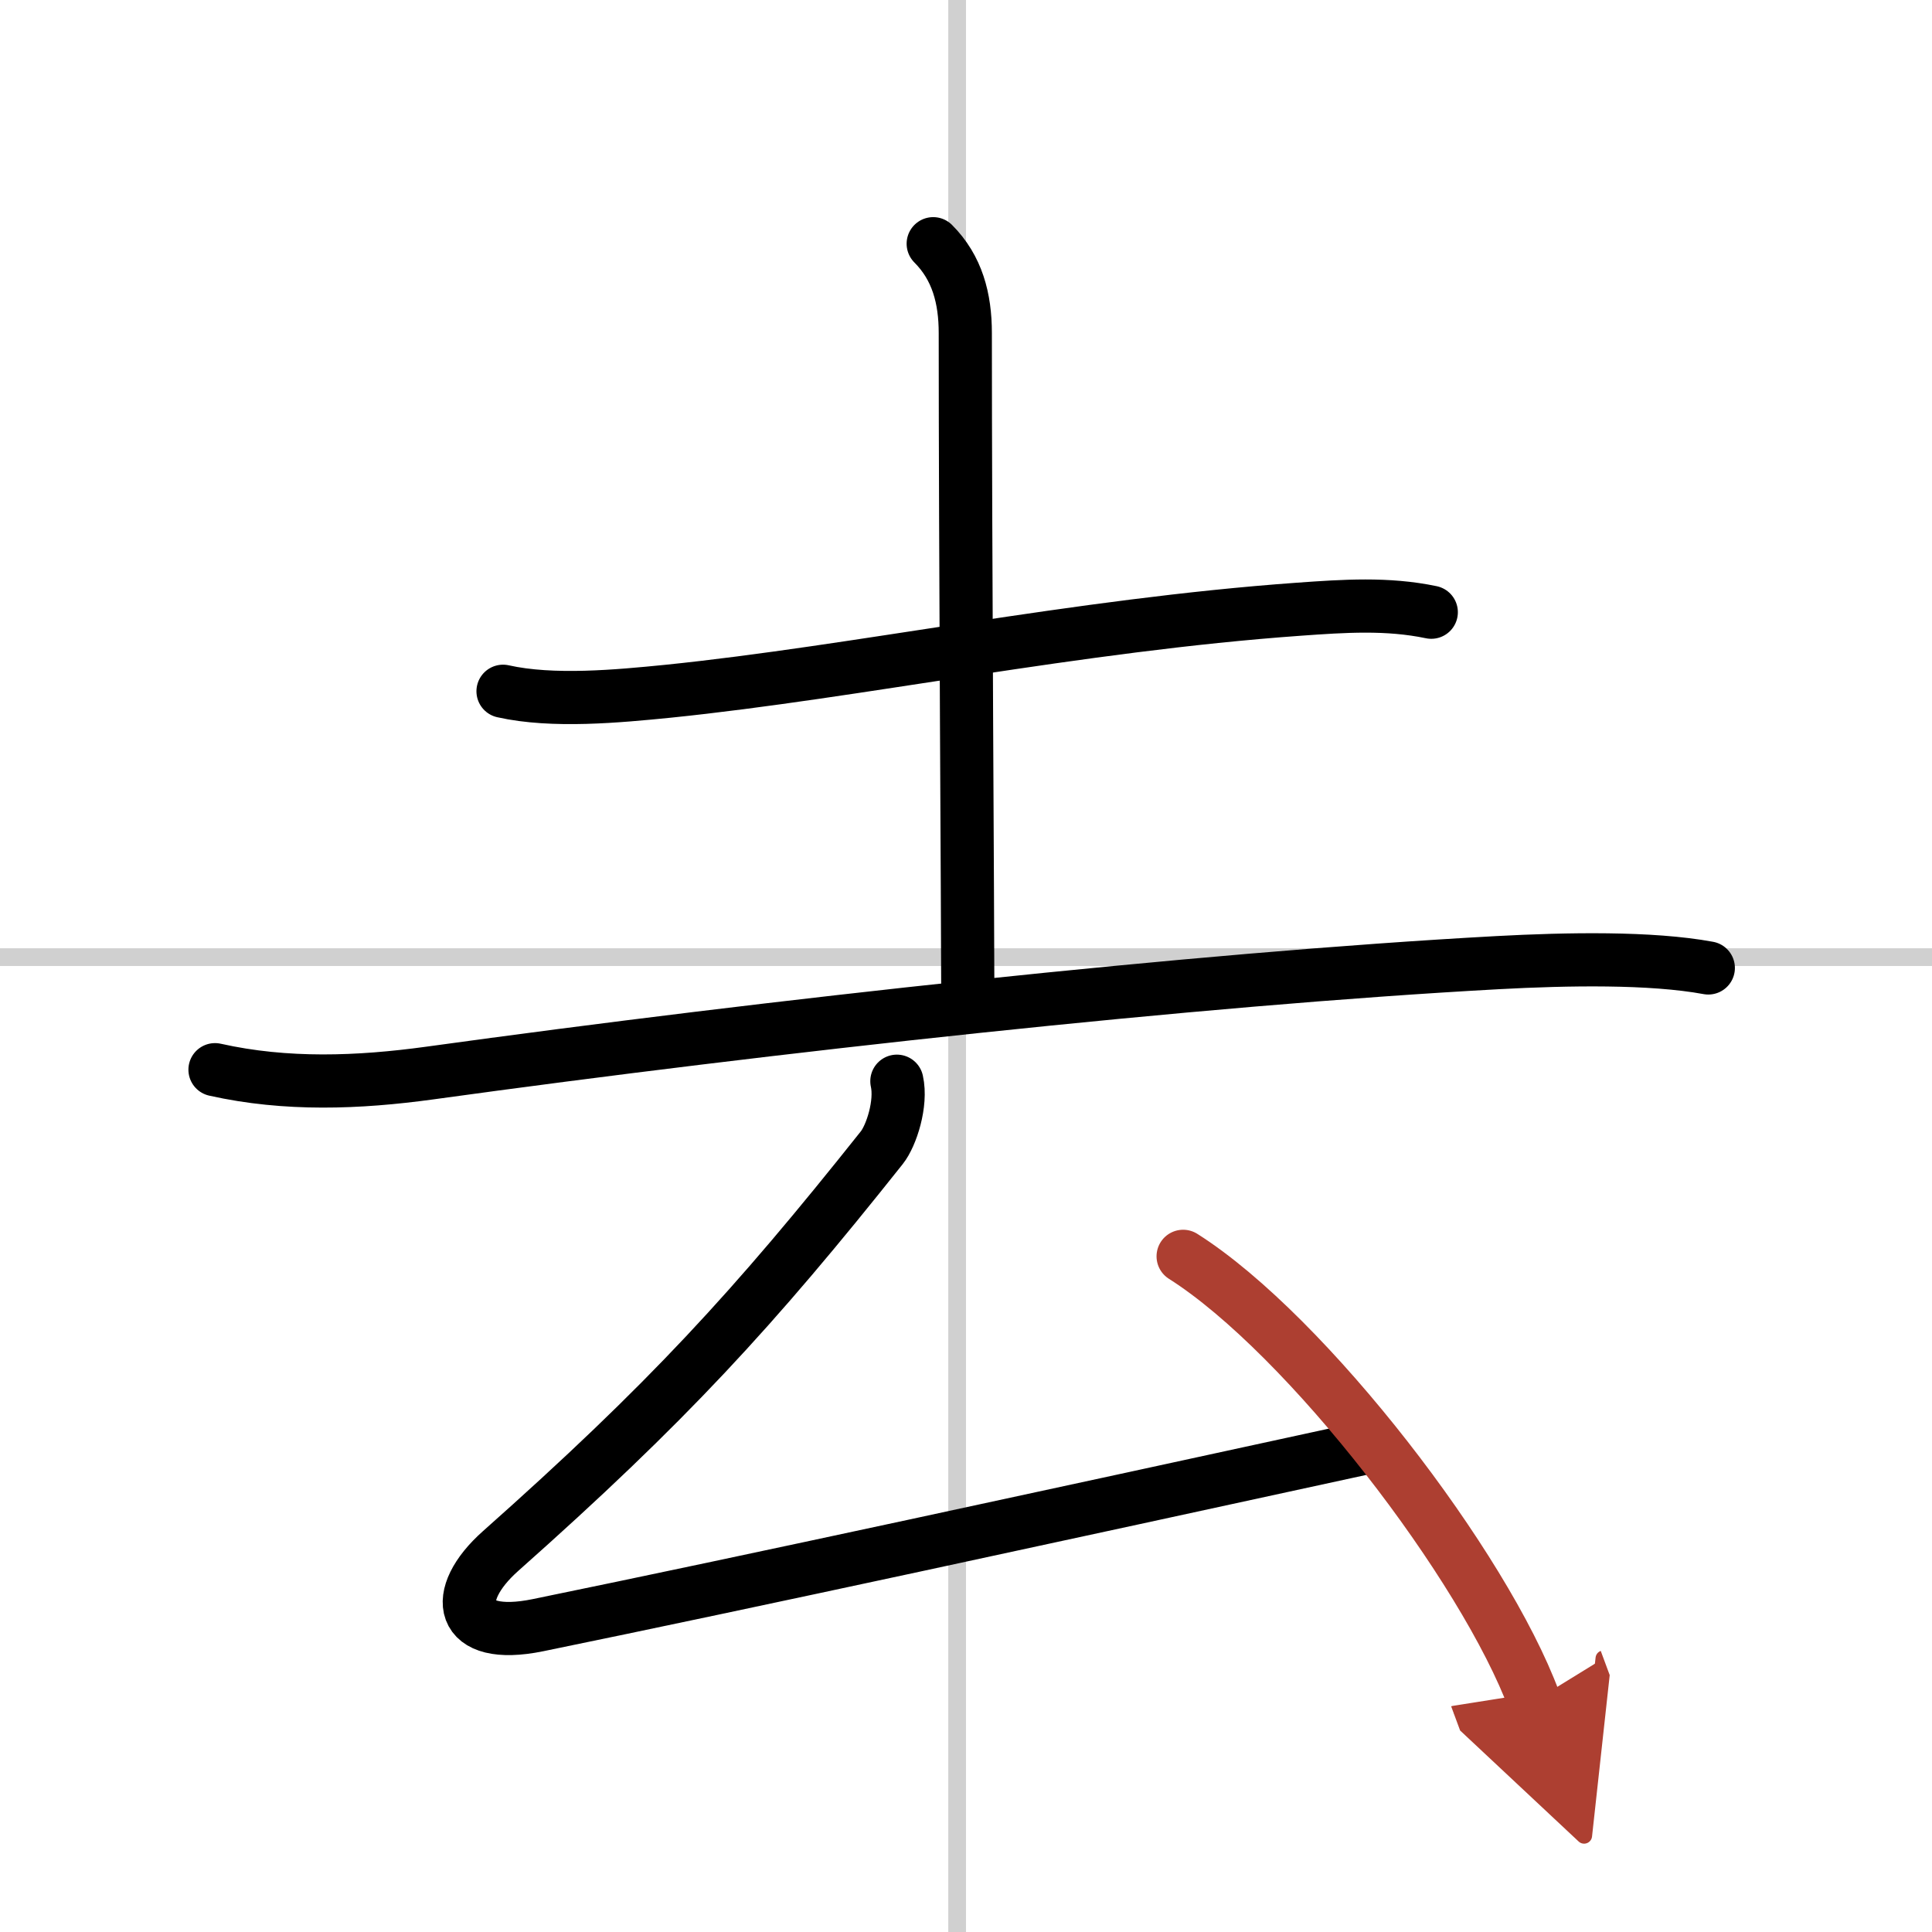
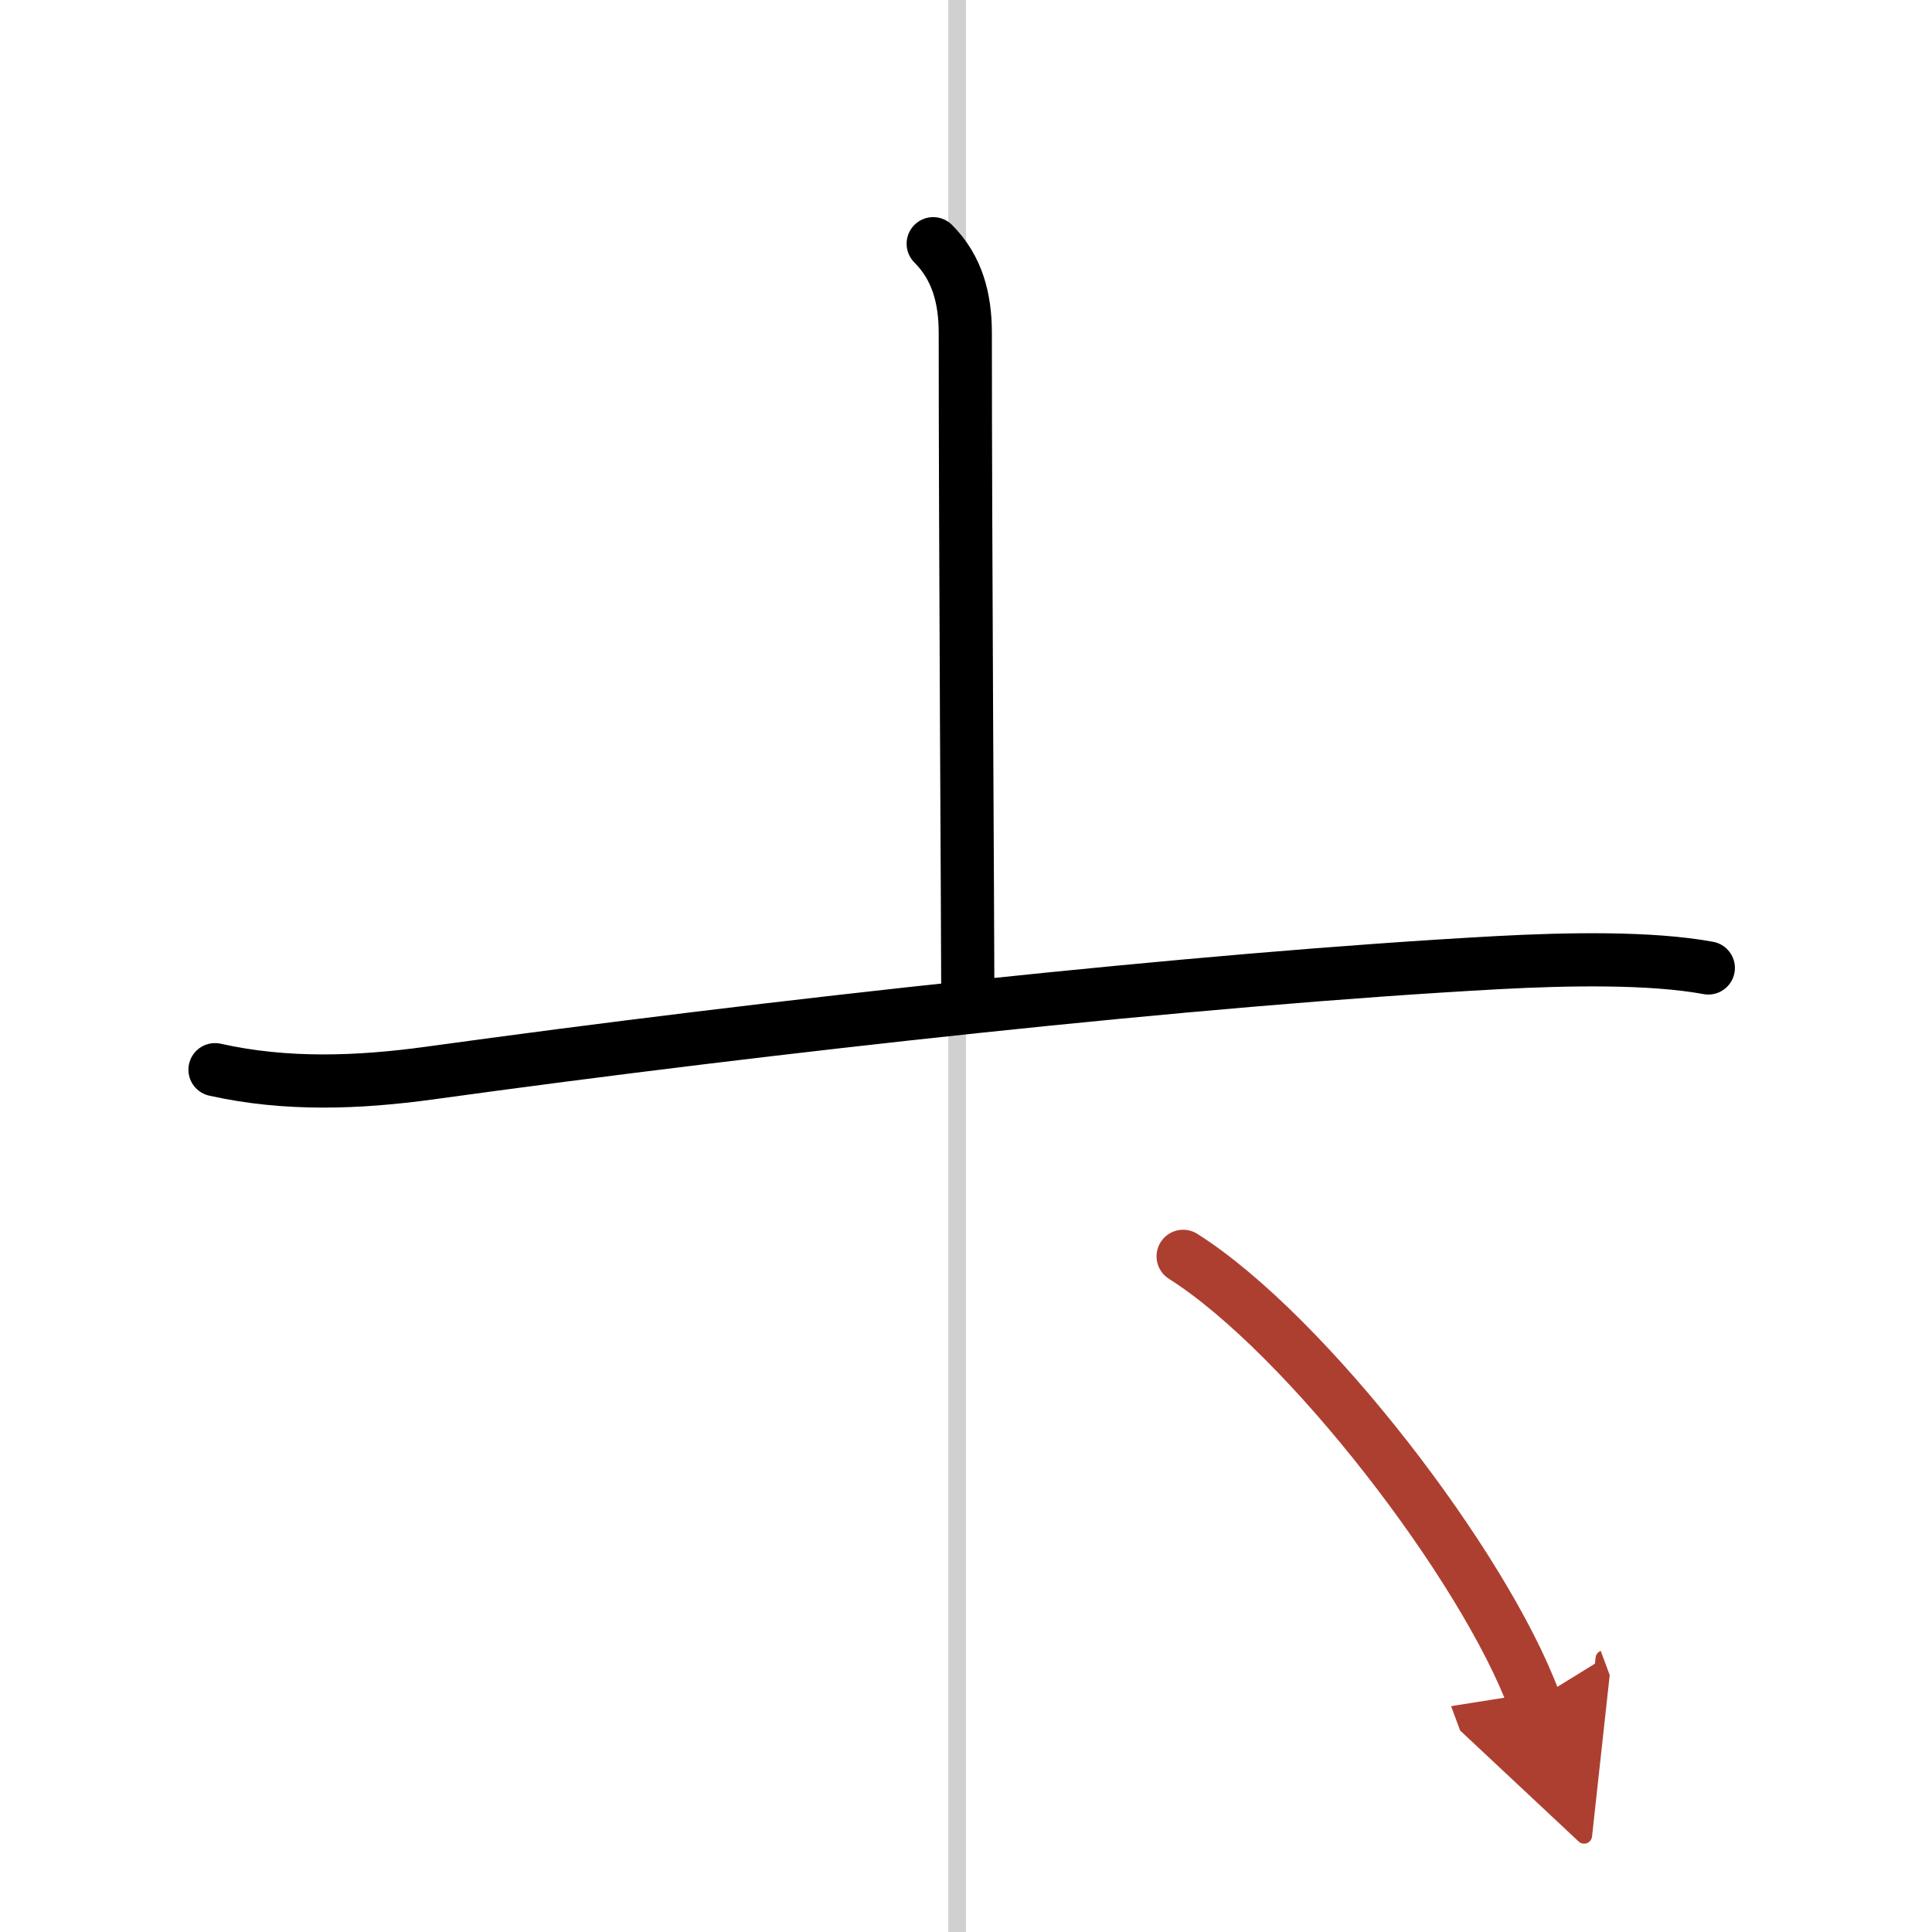
<svg xmlns="http://www.w3.org/2000/svg" width="400" height="400" viewBox="0 0 109 109">
  <defs>
    <marker id="a" markerWidth="4" orient="auto" refX="1" refY="5" viewBox="0 0 10 10">
      <polyline points="0 0 10 5 0 10 1 5" fill="#ad3f31" stroke="#ad3f31" />
    </marker>
  </defs>
  <g fill="none" stroke="#000" stroke-linecap="round" stroke-linejoin="round" stroke-width="3">
    <rect width="100%" height="100%" fill="#fff" stroke="#fff" />
    <line x1="54" x2="54" y2="109" stroke="#d0d0d0" stroke-width="1" />
-     <line x2="109" y1="54" y2="54" stroke="#d0d0d0" stroke-width="1" />
-     <path d="m28.38 39c2.81 0.63 6.48 0.28 9.3 0 10.67-1.09 23.05-3.73 35.61-4.63 2.53-0.18 4.97-0.35 7.46 0.17" />
    <path d="m52.65 13.75c1.36 1.36 1.81 3.09 1.81 5.04 0 11.96 0.14 33.68 0.14 36.86" />
    <path d="m12.13 60.35c4.02 0.9 8.1 0.74 12.11 0.19 19.26-2.66 43.18-5.3 60.26-6.23 3.91-0.21 8.63-0.3 11.88 0.3" />
-     <path d="m50.6 61c0.28 1.25-0.31 3.07-0.85 3.75-7.25 9.12-12.12 14.42-21.5 22.75-2.82 2.5-2.39 5.11 2.1 4.19 11.9-2.44 29.15-6.19 46.4-9.94" />
    <path d="m66.75 70.88c6.99 4.43 17 17.5 19.81 25.09" marker-end="url(#a)" stroke="#ad3f31" />
  </g>
</svg>